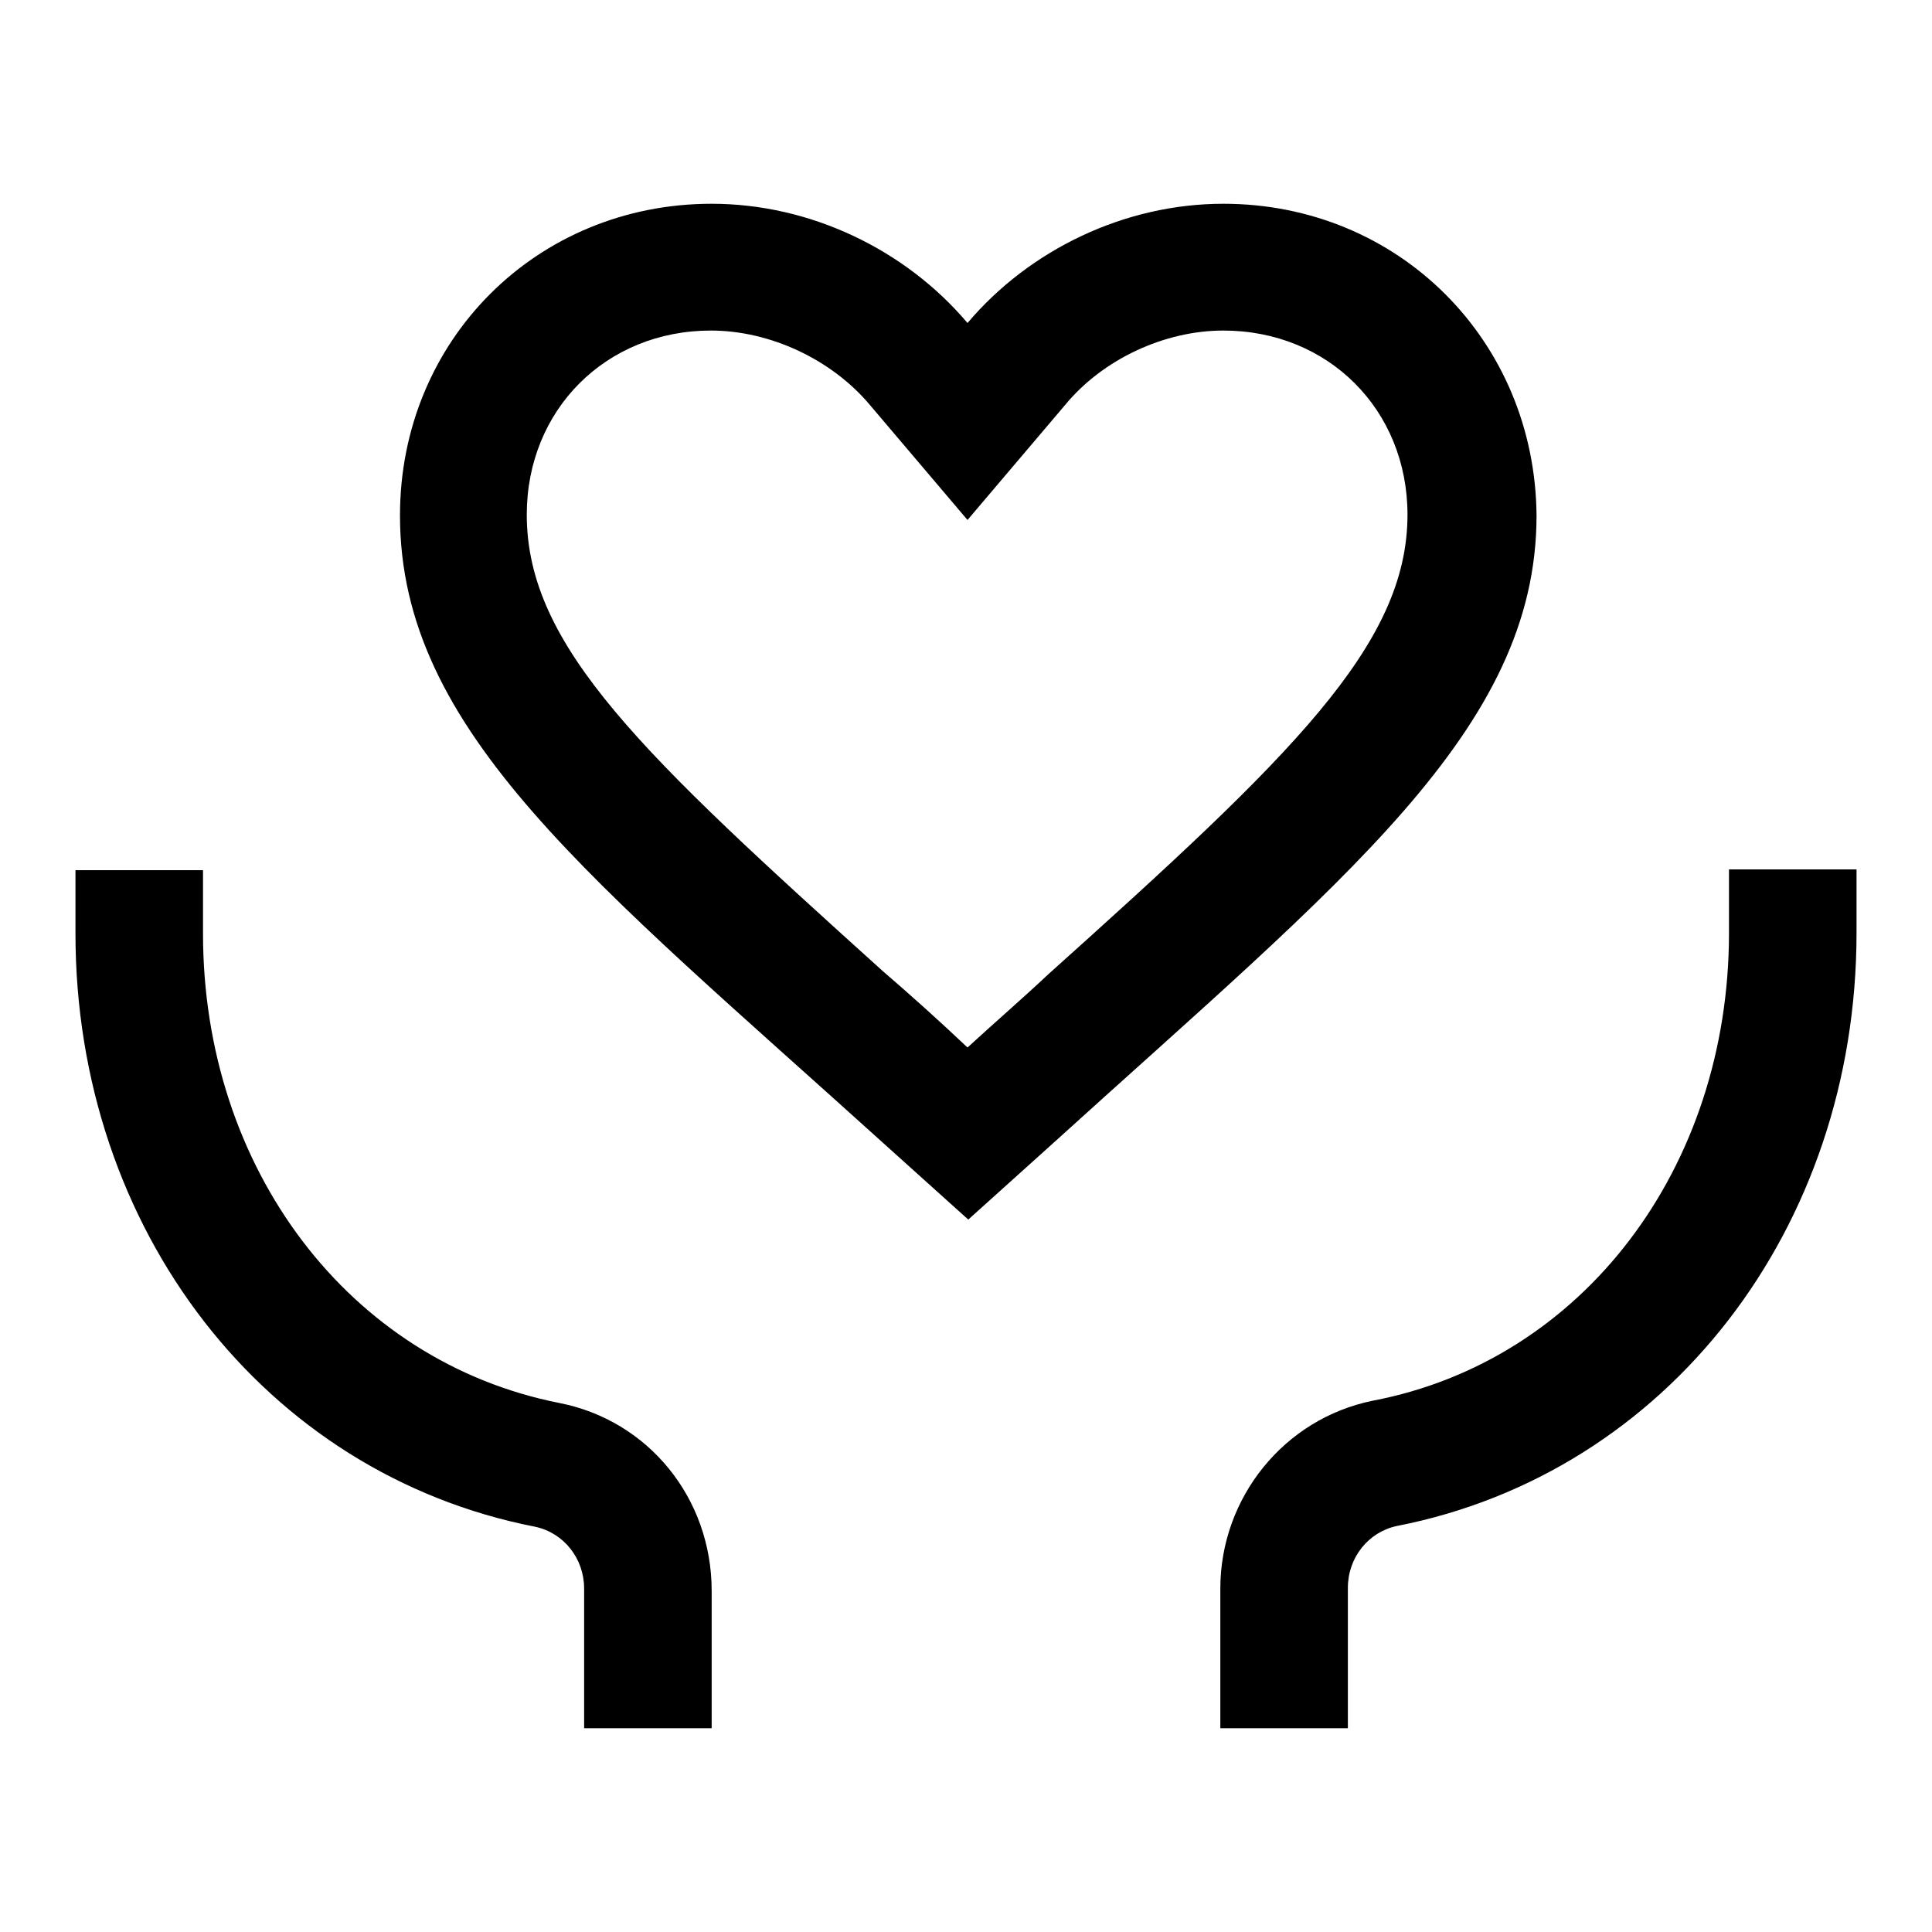
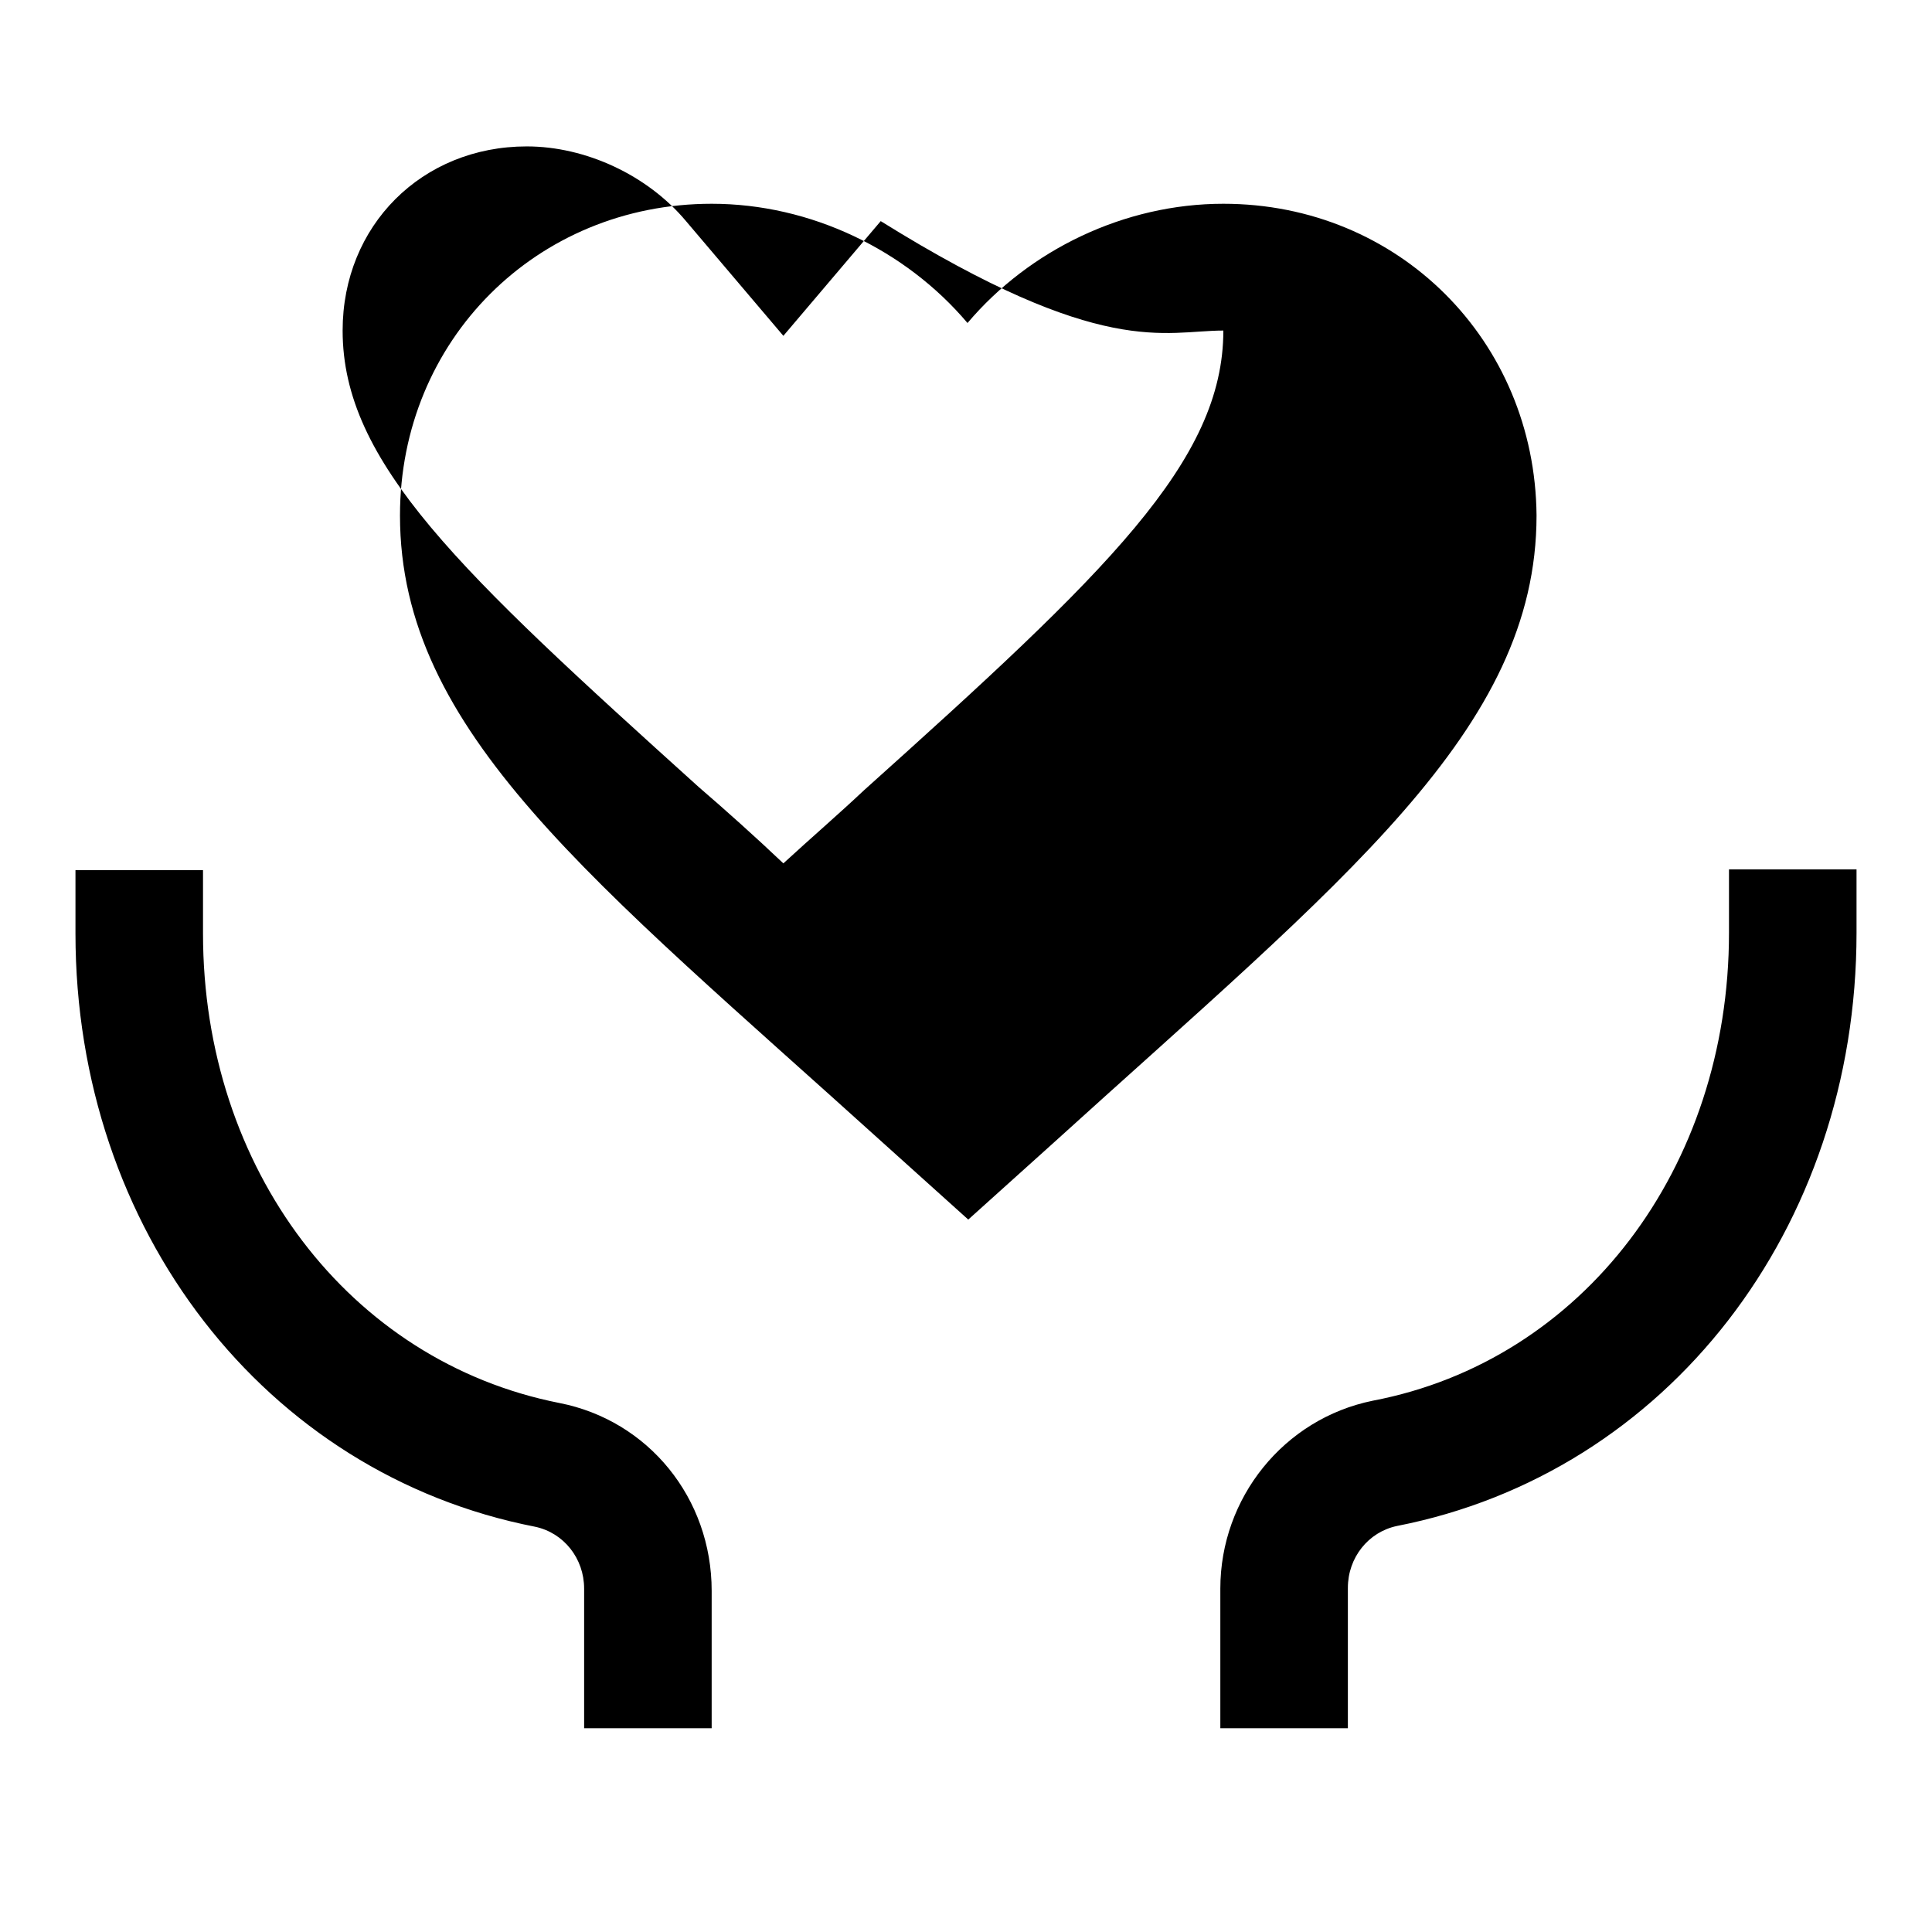
<svg xmlns="http://www.w3.org/2000/svg" version="1.1" x="0px" y="0px" viewBox="0 0 256 256" enable-background="new 0 0 256 256" xml:space="preserve">
  <g>
-     <path fill="#000000" d="M94.3,229H77.4v-18.5c0-4-2.7-7.4-6.5-8.2c-35.8-7-60.9-39.4-60.9-78.6v-8.4h16.9v8.4 c0,31.2,19.4,56.7,47.2,62.2c11.8,2.3,20.2,12.6,20.2,24.9V229z M178.6,229h-16.9v-18.5c0-12,8.4-22.5,20.2-24.9 c27.8-5.3,47.2-30.8,47.2-62v-8.4H246v8.4c0,39.2-25.1,71.6-60.9,78.6c-3.8,0.8-6.5,4.2-6.5,8.2V229z M162.1,43.8 c13.9,0,24.4,10.5,24.4,24.4c0,17.3-15.4,32-47.6,60.9c-3.4,3.2-7,6.3-10.7,9.7c-3.8-3.6-7.6-7-11.2-10.1 c-31.8-28.7-47.2-43-47.2-60.5c0-13.9,10.5-24.4,24.4-24.4c7.8,0,16,3.8,21.1,9.9l12.9,15.2l12.9-15.2 C146.1,47.6,154.3,43.8,162.1,43.8 M162.1,27c-13.1,0-25.7,6.1-33.9,15.8C120,33.1,107.4,27,94.3,27C71.1,27,53,45.1,53,68.3 c0,28.7,25.5,48.3,64.3,83.4l11,9.9l11-9.9c38.8-35.2,64.3-55,64.3-83.4C203.4,45.1,185.3,27,162.1,27z" />
+     <path fill="#000000" d="M94.3,229H77.4v-18.5c0-4-2.7-7.4-6.5-8.2c-35.8-7-60.9-39.4-60.9-78.6v-8.4h16.9v8.4 c0,31.2,19.4,56.7,47.2,62.2c11.8,2.3,20.2,12.6,20.2,24.9V229z M178.6,229h-16.9v-18.5c0-12,8.4-22.5,20.2-24.9 c27.8-5.3,47.2-30.8,47.2-62v-8.4H246v8.4c0,39.2-25.1,71.6-60.9,78.6c-3.8,0.8-6.5,4.2-6.5,8.2V229z M162.1,43.8 c0,17.3-15.4,32-47.6,60.9c-3.4,3.2-7,6.3-10.7,9.7c-3.8-3.6-7.6-7-11.2-10.1 c-31.8-28.7-47.2-43-47.2-60.5c0-13.9,10.5-24.4,24.4-24.4c7.8,0,16,3.8,21.1,9.9l12.9,15.2l12.9-15.2 C146.1,47.6,154.3,43.8,162.1,43.8 M162.1,27c-13.1,0-25.7,6.1-33.9,15.8C120,33.1,107.4,27,94.3,27C71.1,27,53,45.1,53,68.3 c0,28.7,25.5,48.3,64.3,83.4l11,9.9l11-9.9c38.8-35.2,64.3-55,64.3-83.4C203.4,45.1,185.3,27,162.1,27z" />
  </g>
</svg>